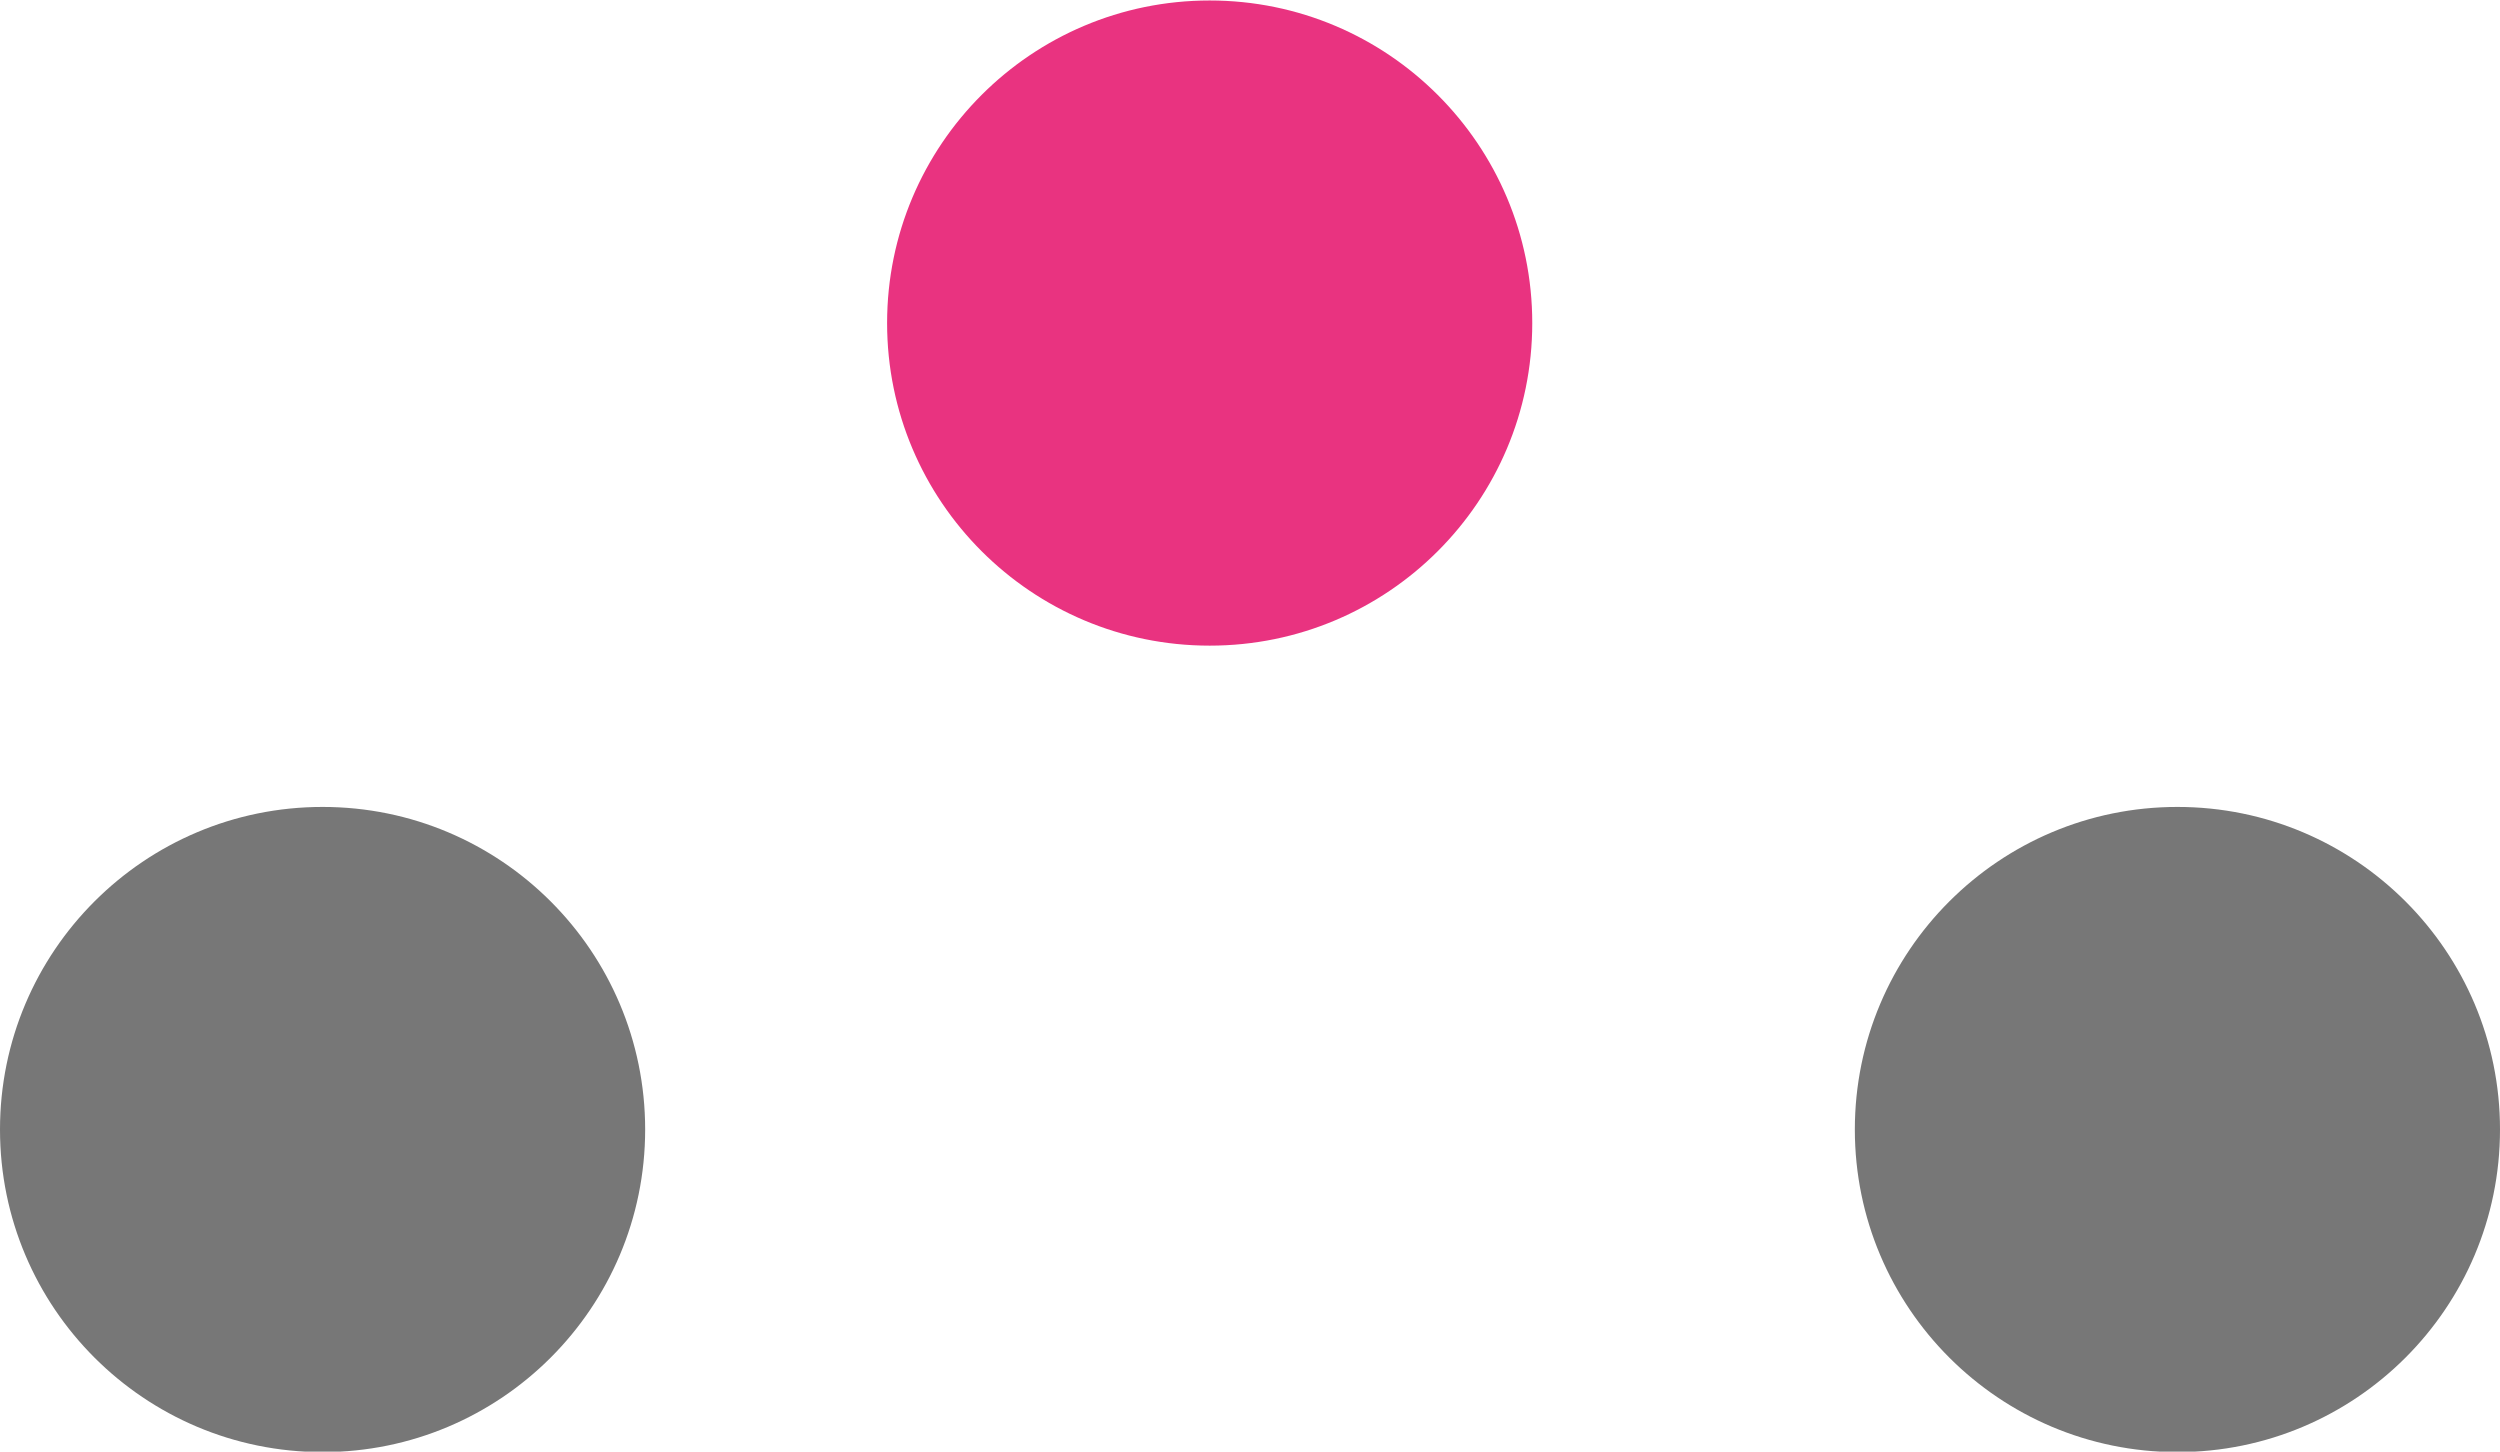
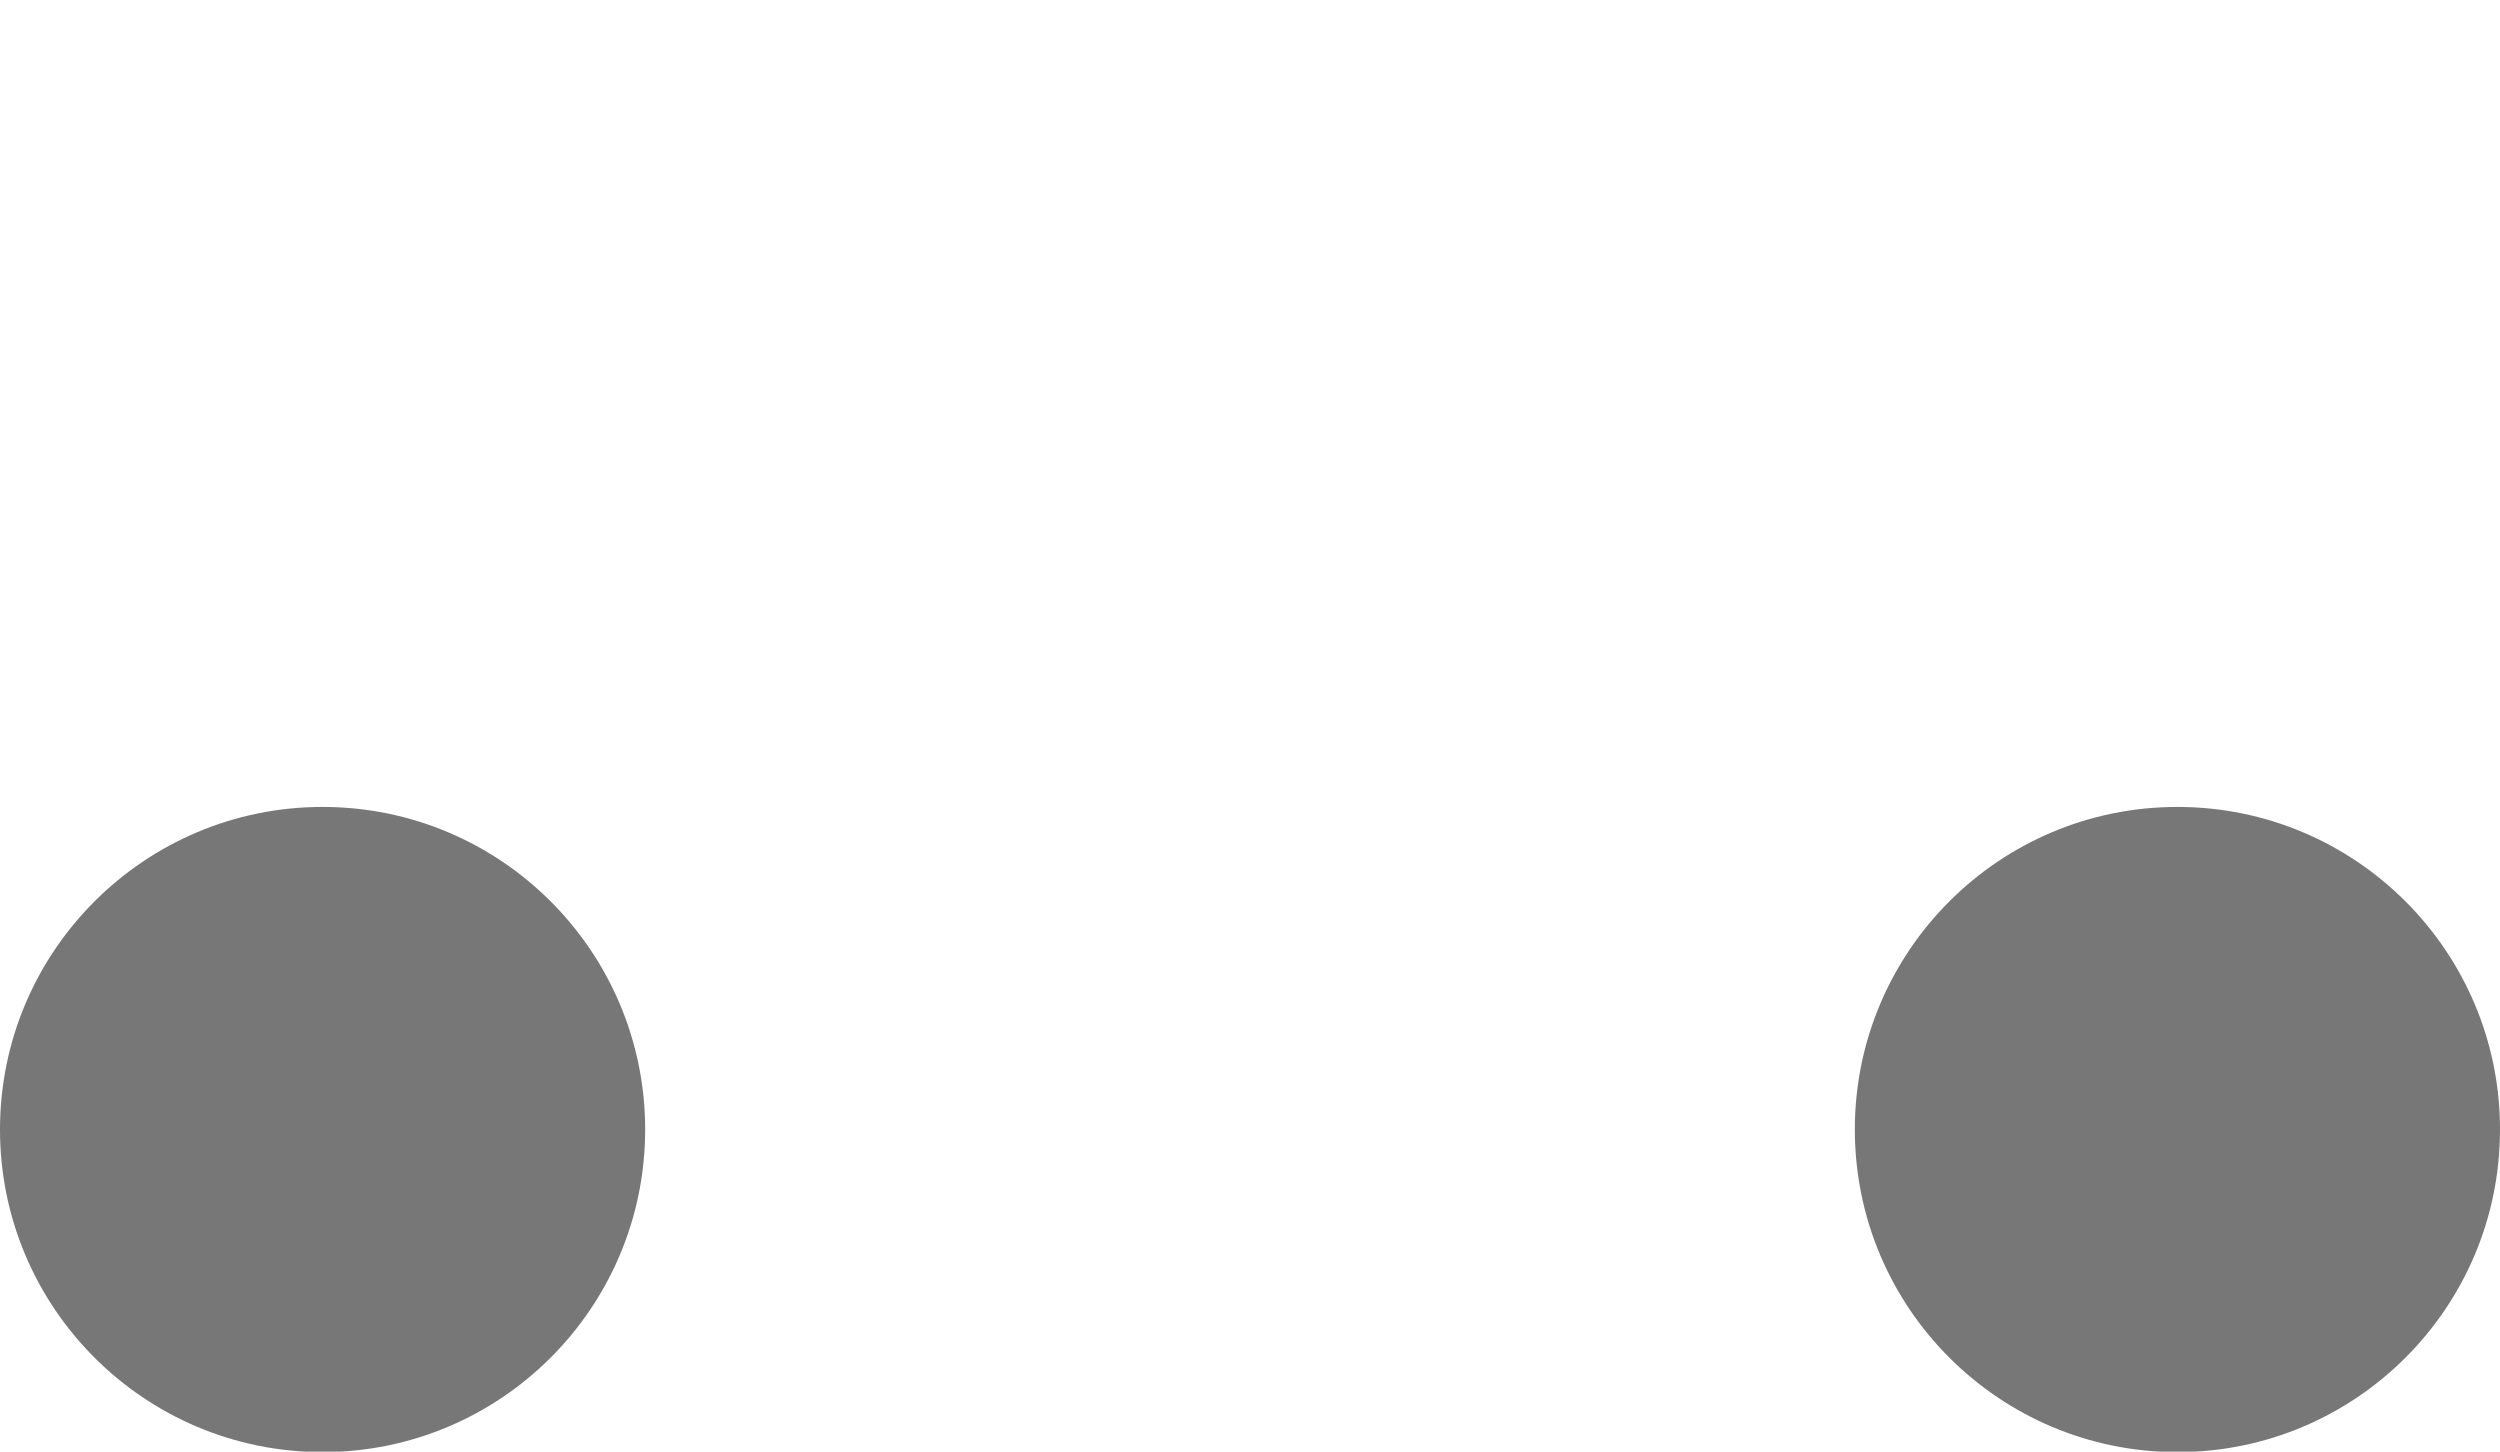
<svg xmlns="http://www.w3.org/2000/svg" version="1.1" id="Layer_1" x="0px" y="0px" viewBox="0 0 31 18" style="enable-background:new 0 0 31 18;" xml:space="preserve">
  <style type="text/css">
	.st0{fill:#E93380;}
	.st1{fill:#777777;}
</style>
  <g id="Group_56" transform="translate(-17963 -21950.594)">
    <circle id="Ellipse_44" class="st1" cx="17967" cy="21964.6" r="4" />
-     <circle id="Ellipse_39" class="st0" cx="17978" cy="21954.6" r="4" />
    <circle id="Ellipse_45" class="st1" cx="17990" cy="21964.6" r="4" />
  </g>
</svg>